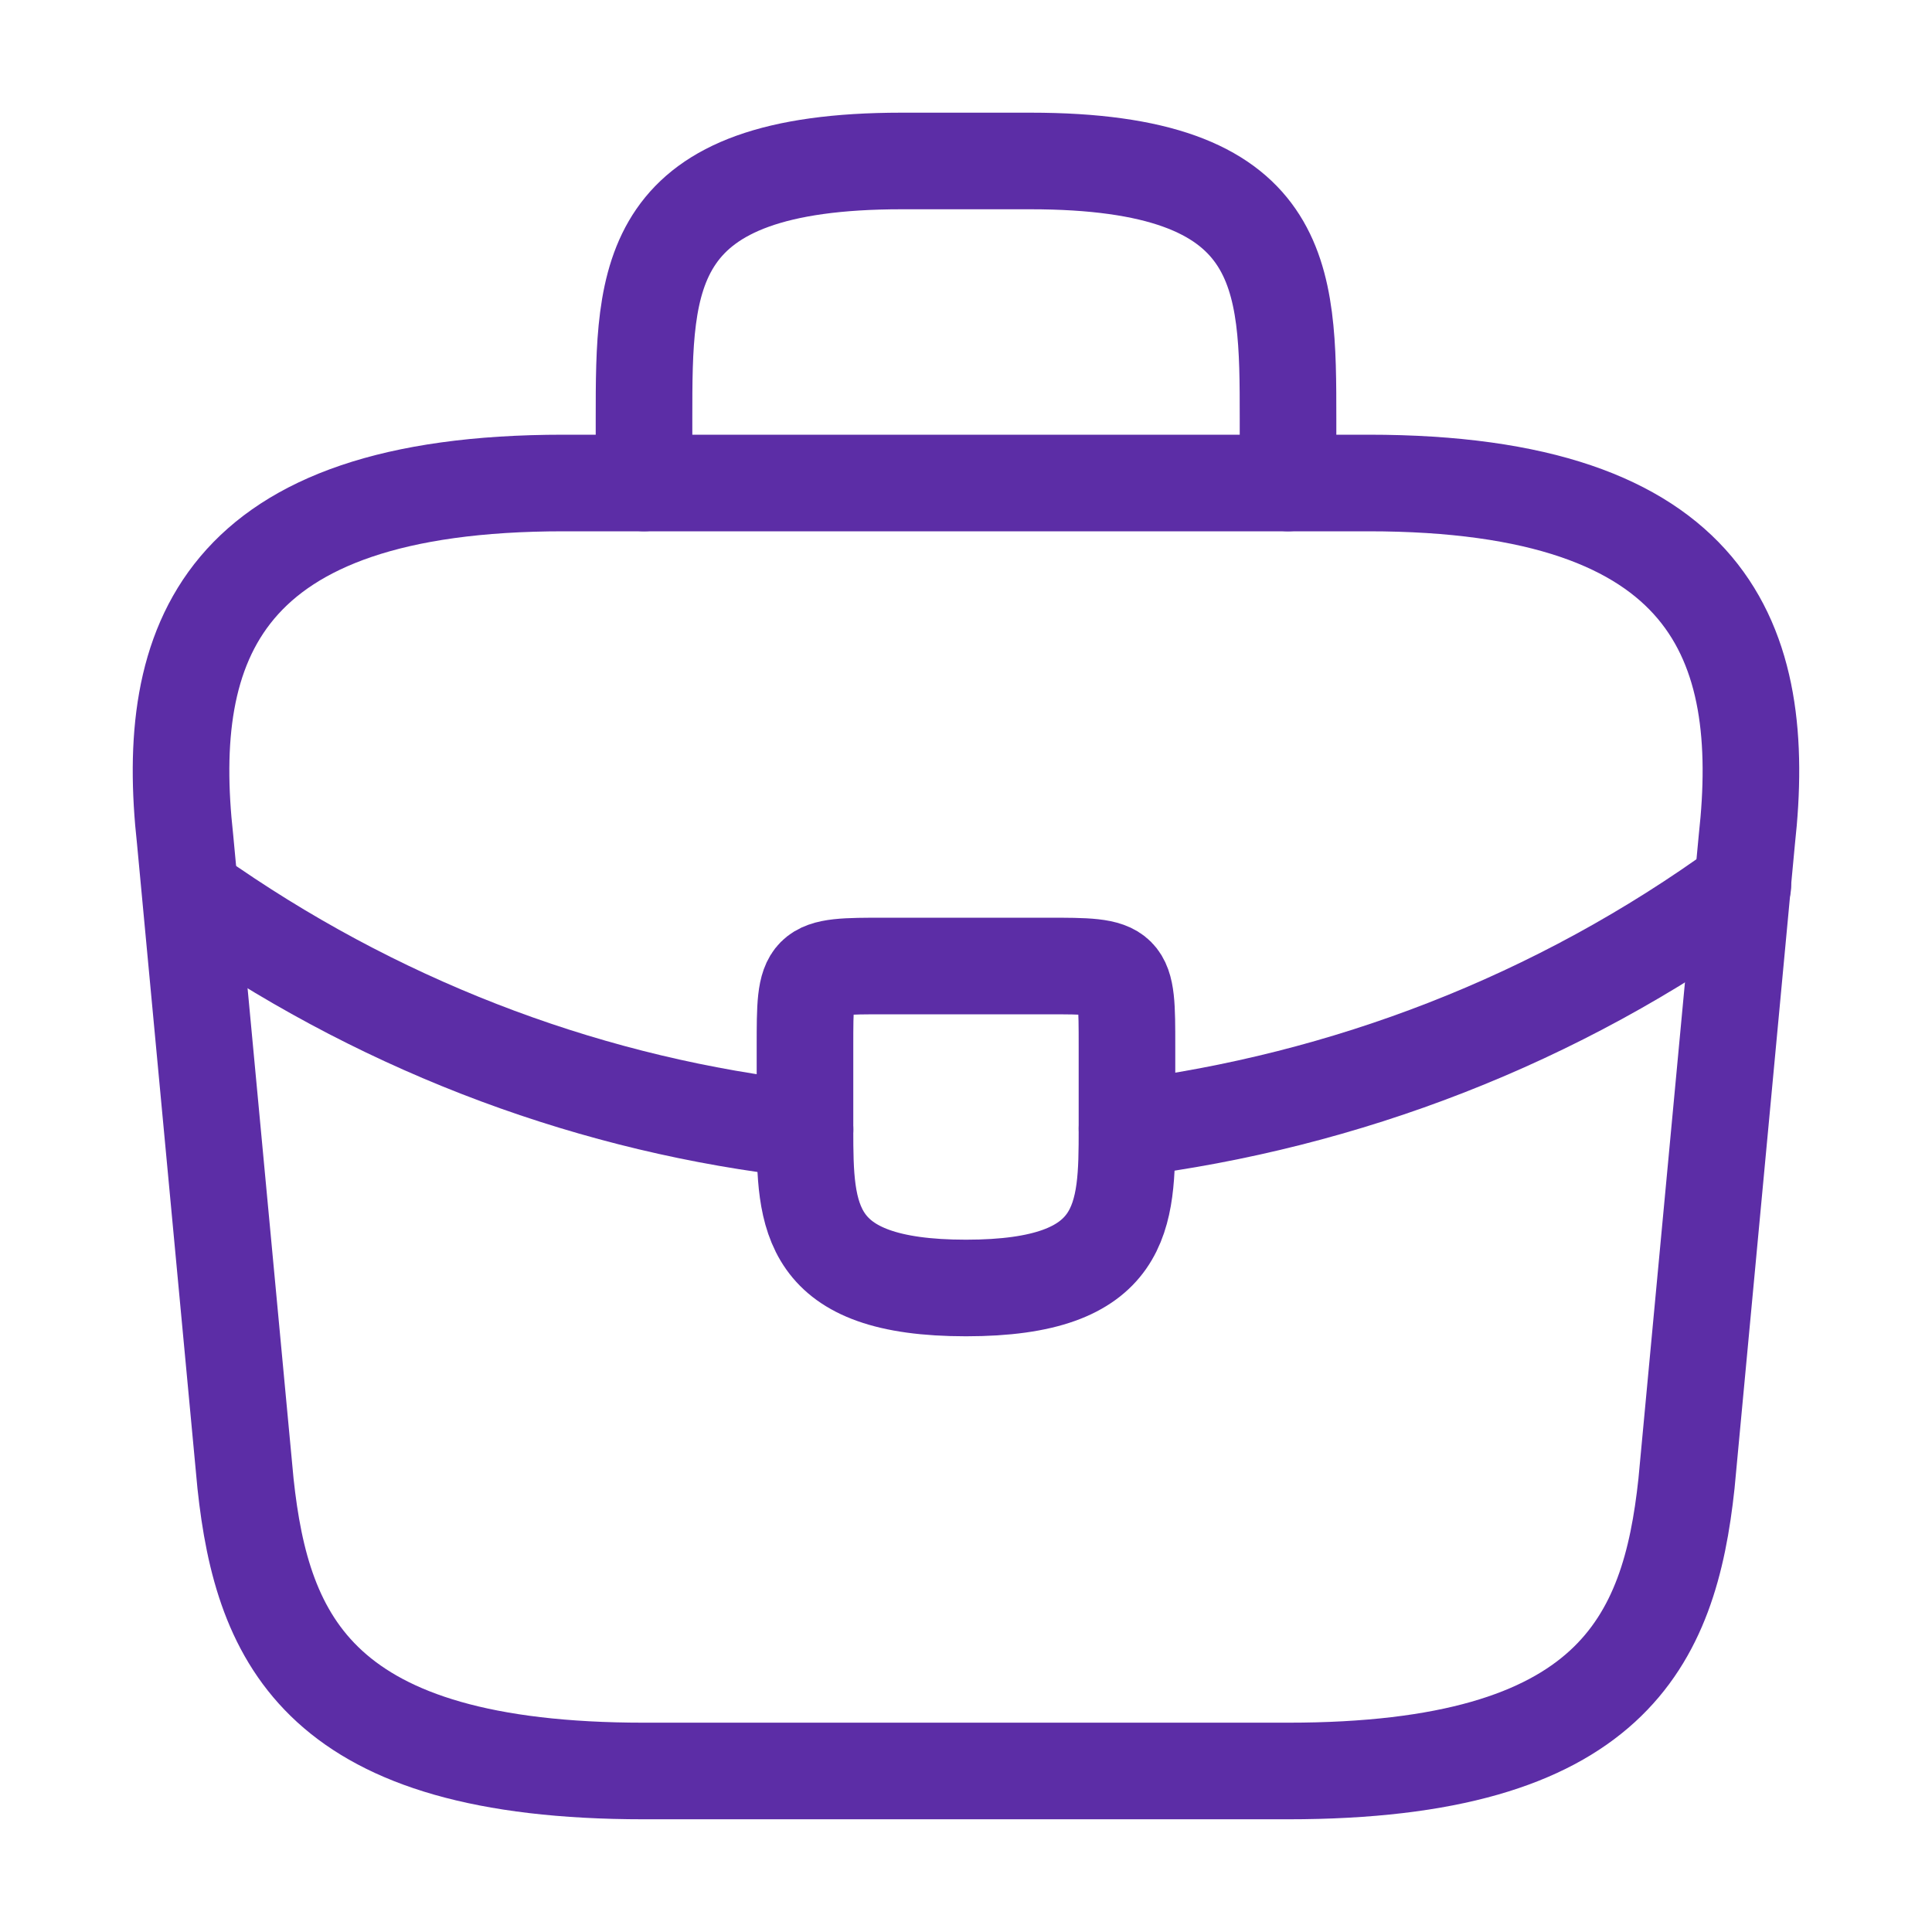
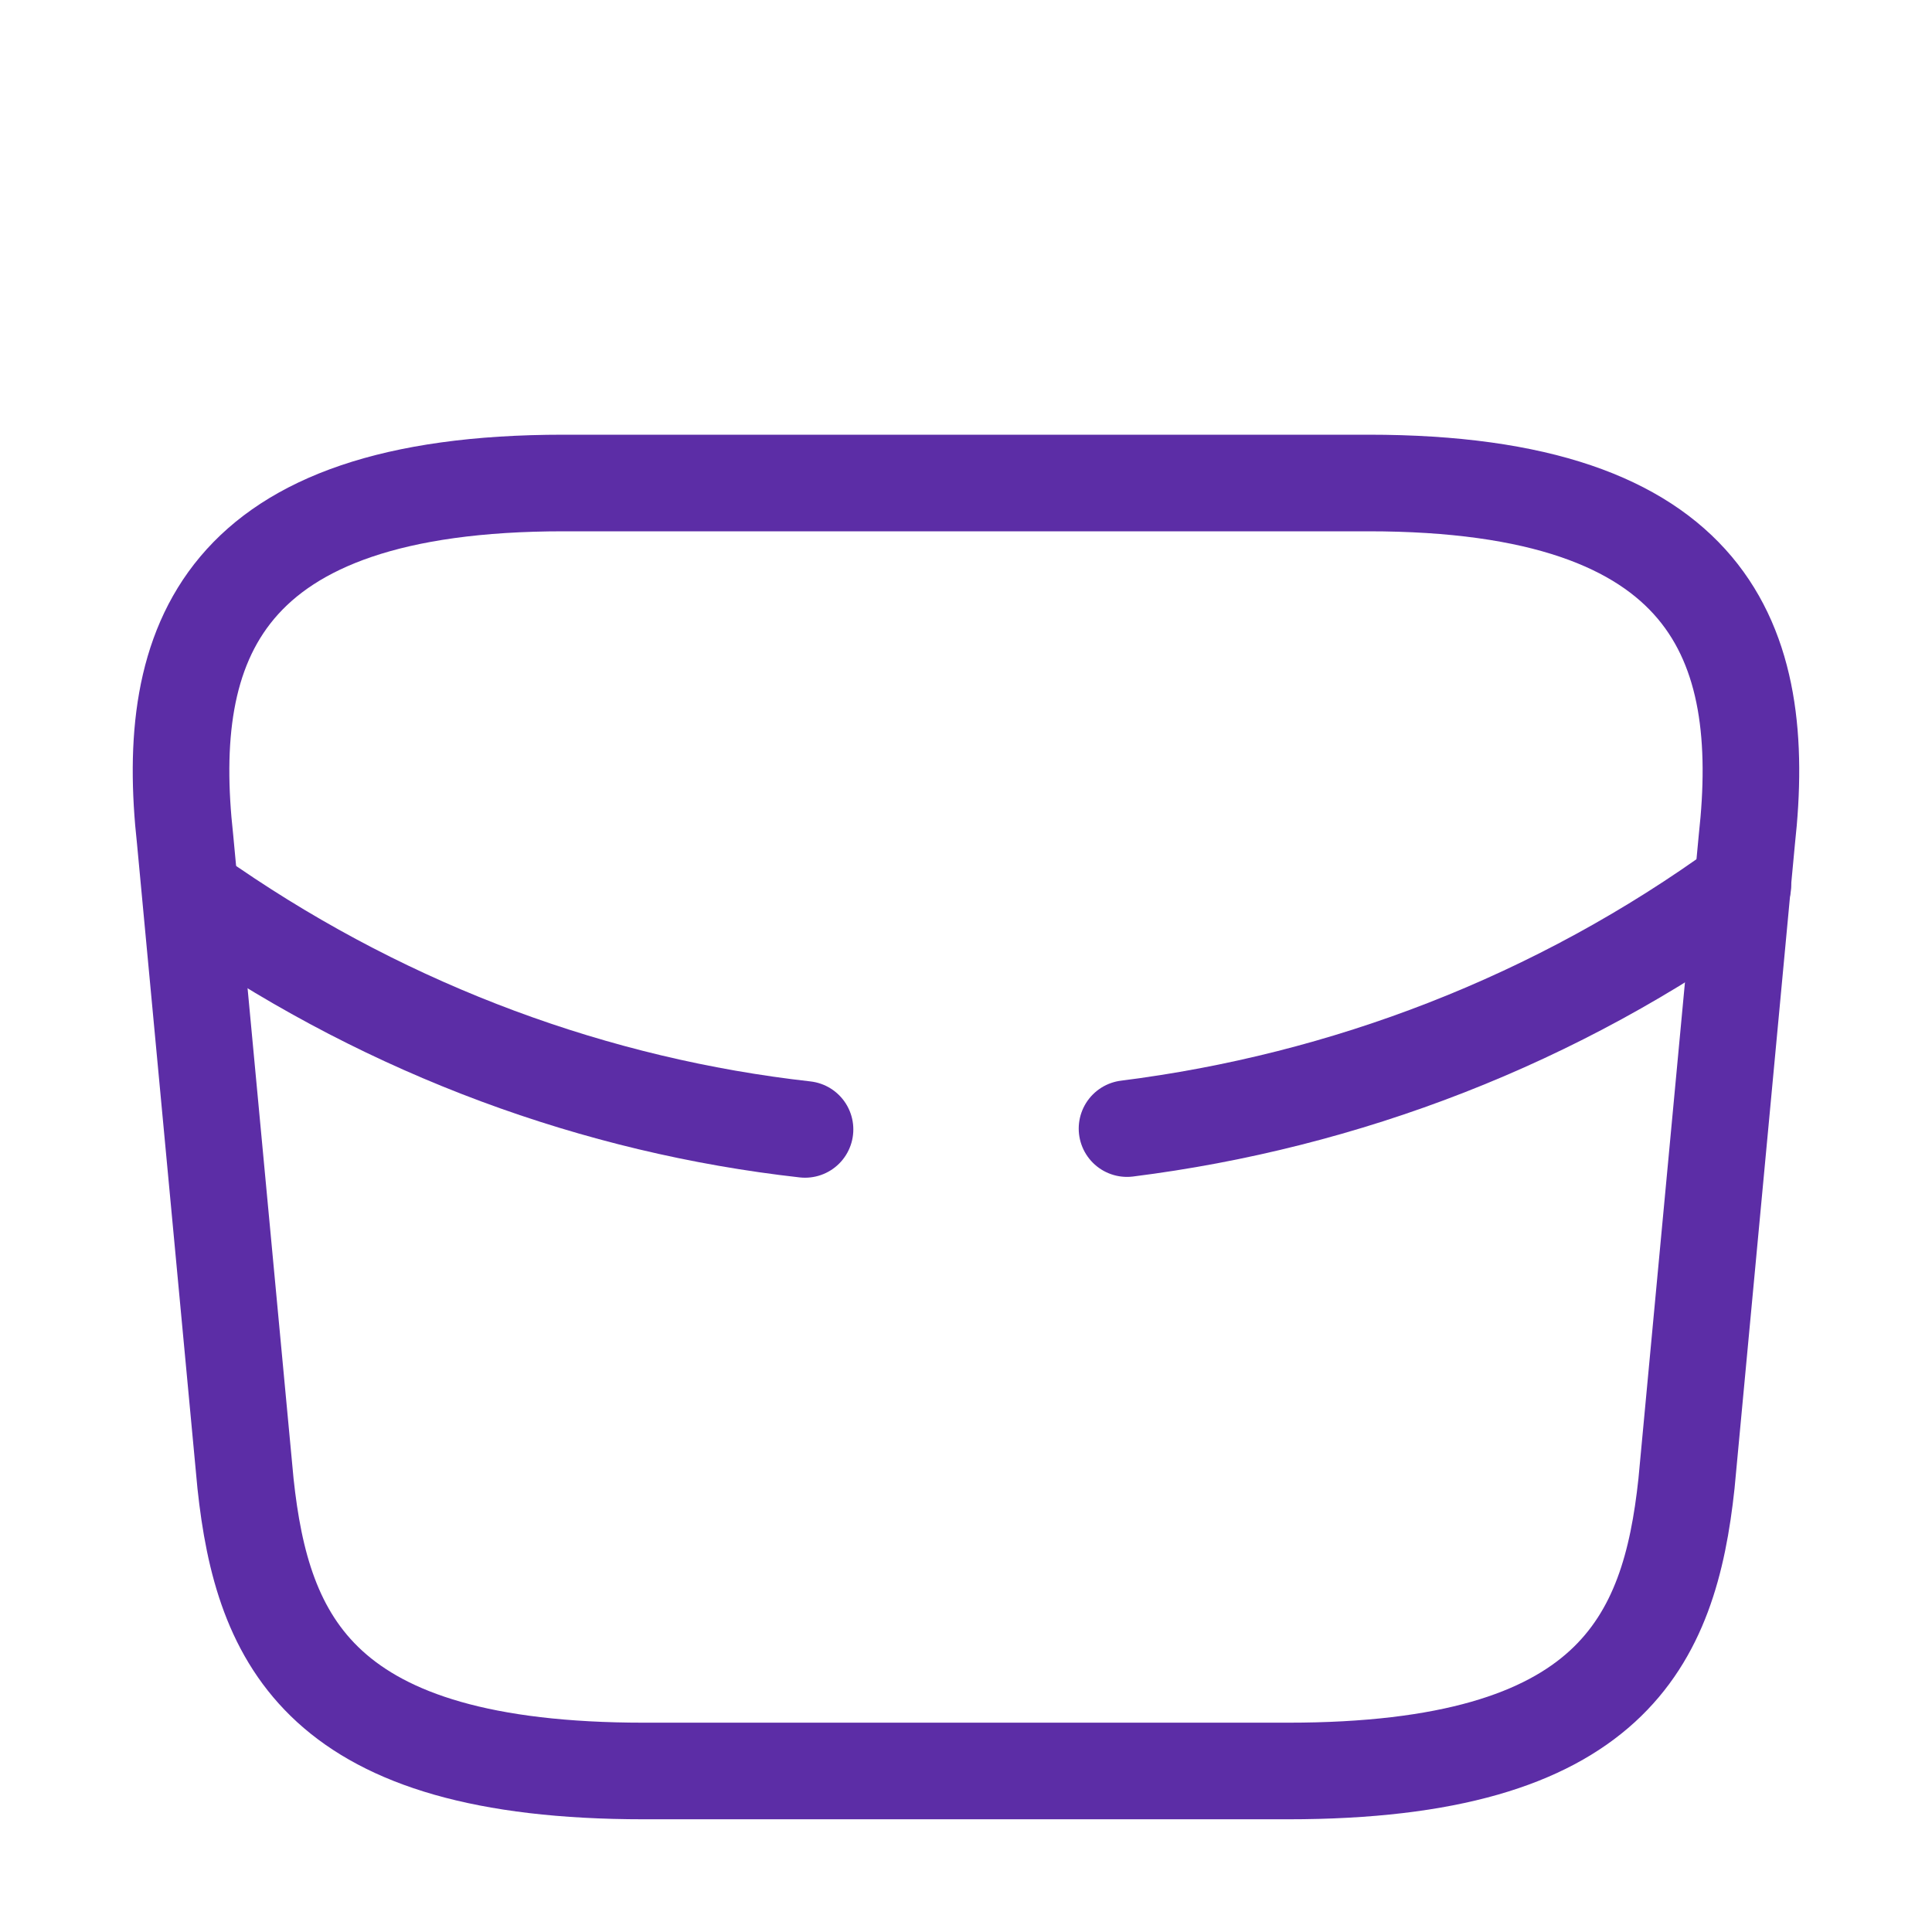
<svg xmlns="http://www.w3.org/2000/svg" width="50" height="50" viewBox="0 0 50 50" fill="none">
  <path d="M16.666 45.833H33.333C41.708 45.833 43.208 42.479 43.646 38.396L45.208 21.729C45.771 16.646 44.312 12.5 35.416 12.5H14.583C5.687 12.5 4.229 16.646 4.791 21.729L6.354 38.396C6.791 42.479 8.291 45.833 16.666 45.833Z" stroke="#5C2DA6" stroke-width="2.5" stroke-miterlimit="10" stroke-linecap="round" stroke-linejoin="round" />
-   <path d="M16.667 12.499V10.833C16.667 7.145 16.667 4.166 23.334 4.166H26.667C33.334 4.166 33.334 7.145 33.334 10.833V12.499" stroke="#5C2DA6" stroke-width="2.5" stroke-miterlimit="10" stroke-linecap="round" stroke-linejoin="round" />
-   <path d="M29.166 27.083V29.167C29.166 29.188 29.166 29.188 29.166 29.208C29.166 31.479 29.145 33.333 25 33.333C20.875 33.333 20.833 31.5 20.833 29.229V27.083C20.833 25 20.833 25 22.916 25H27.083C29.166 25 29.166 25 29.166 27.083Z" stroke="#5C2DA6" stroke-width="2.5" stroke-miterlimit="10" stroke-linecap="round" stroke-linejoin="round" />
  <path d="M45.105 22.916C40.292 26.416 34.792 28.499 29.167 29.208" stroke="#5C2DA6" stroke-width="2.5" stroke-miterlimit="10" stroke-linecap="round" stroke-linejoin="round" />
  <path d="M5.459 23.479C10.146 26.687 15.438 28.624 20.834 29.229" stroke="#5C2DA6" stroke-width="2.5" stroke-miterlimit="10" stroke-linecap="round" stroke-linejoin="round" />
</svg>